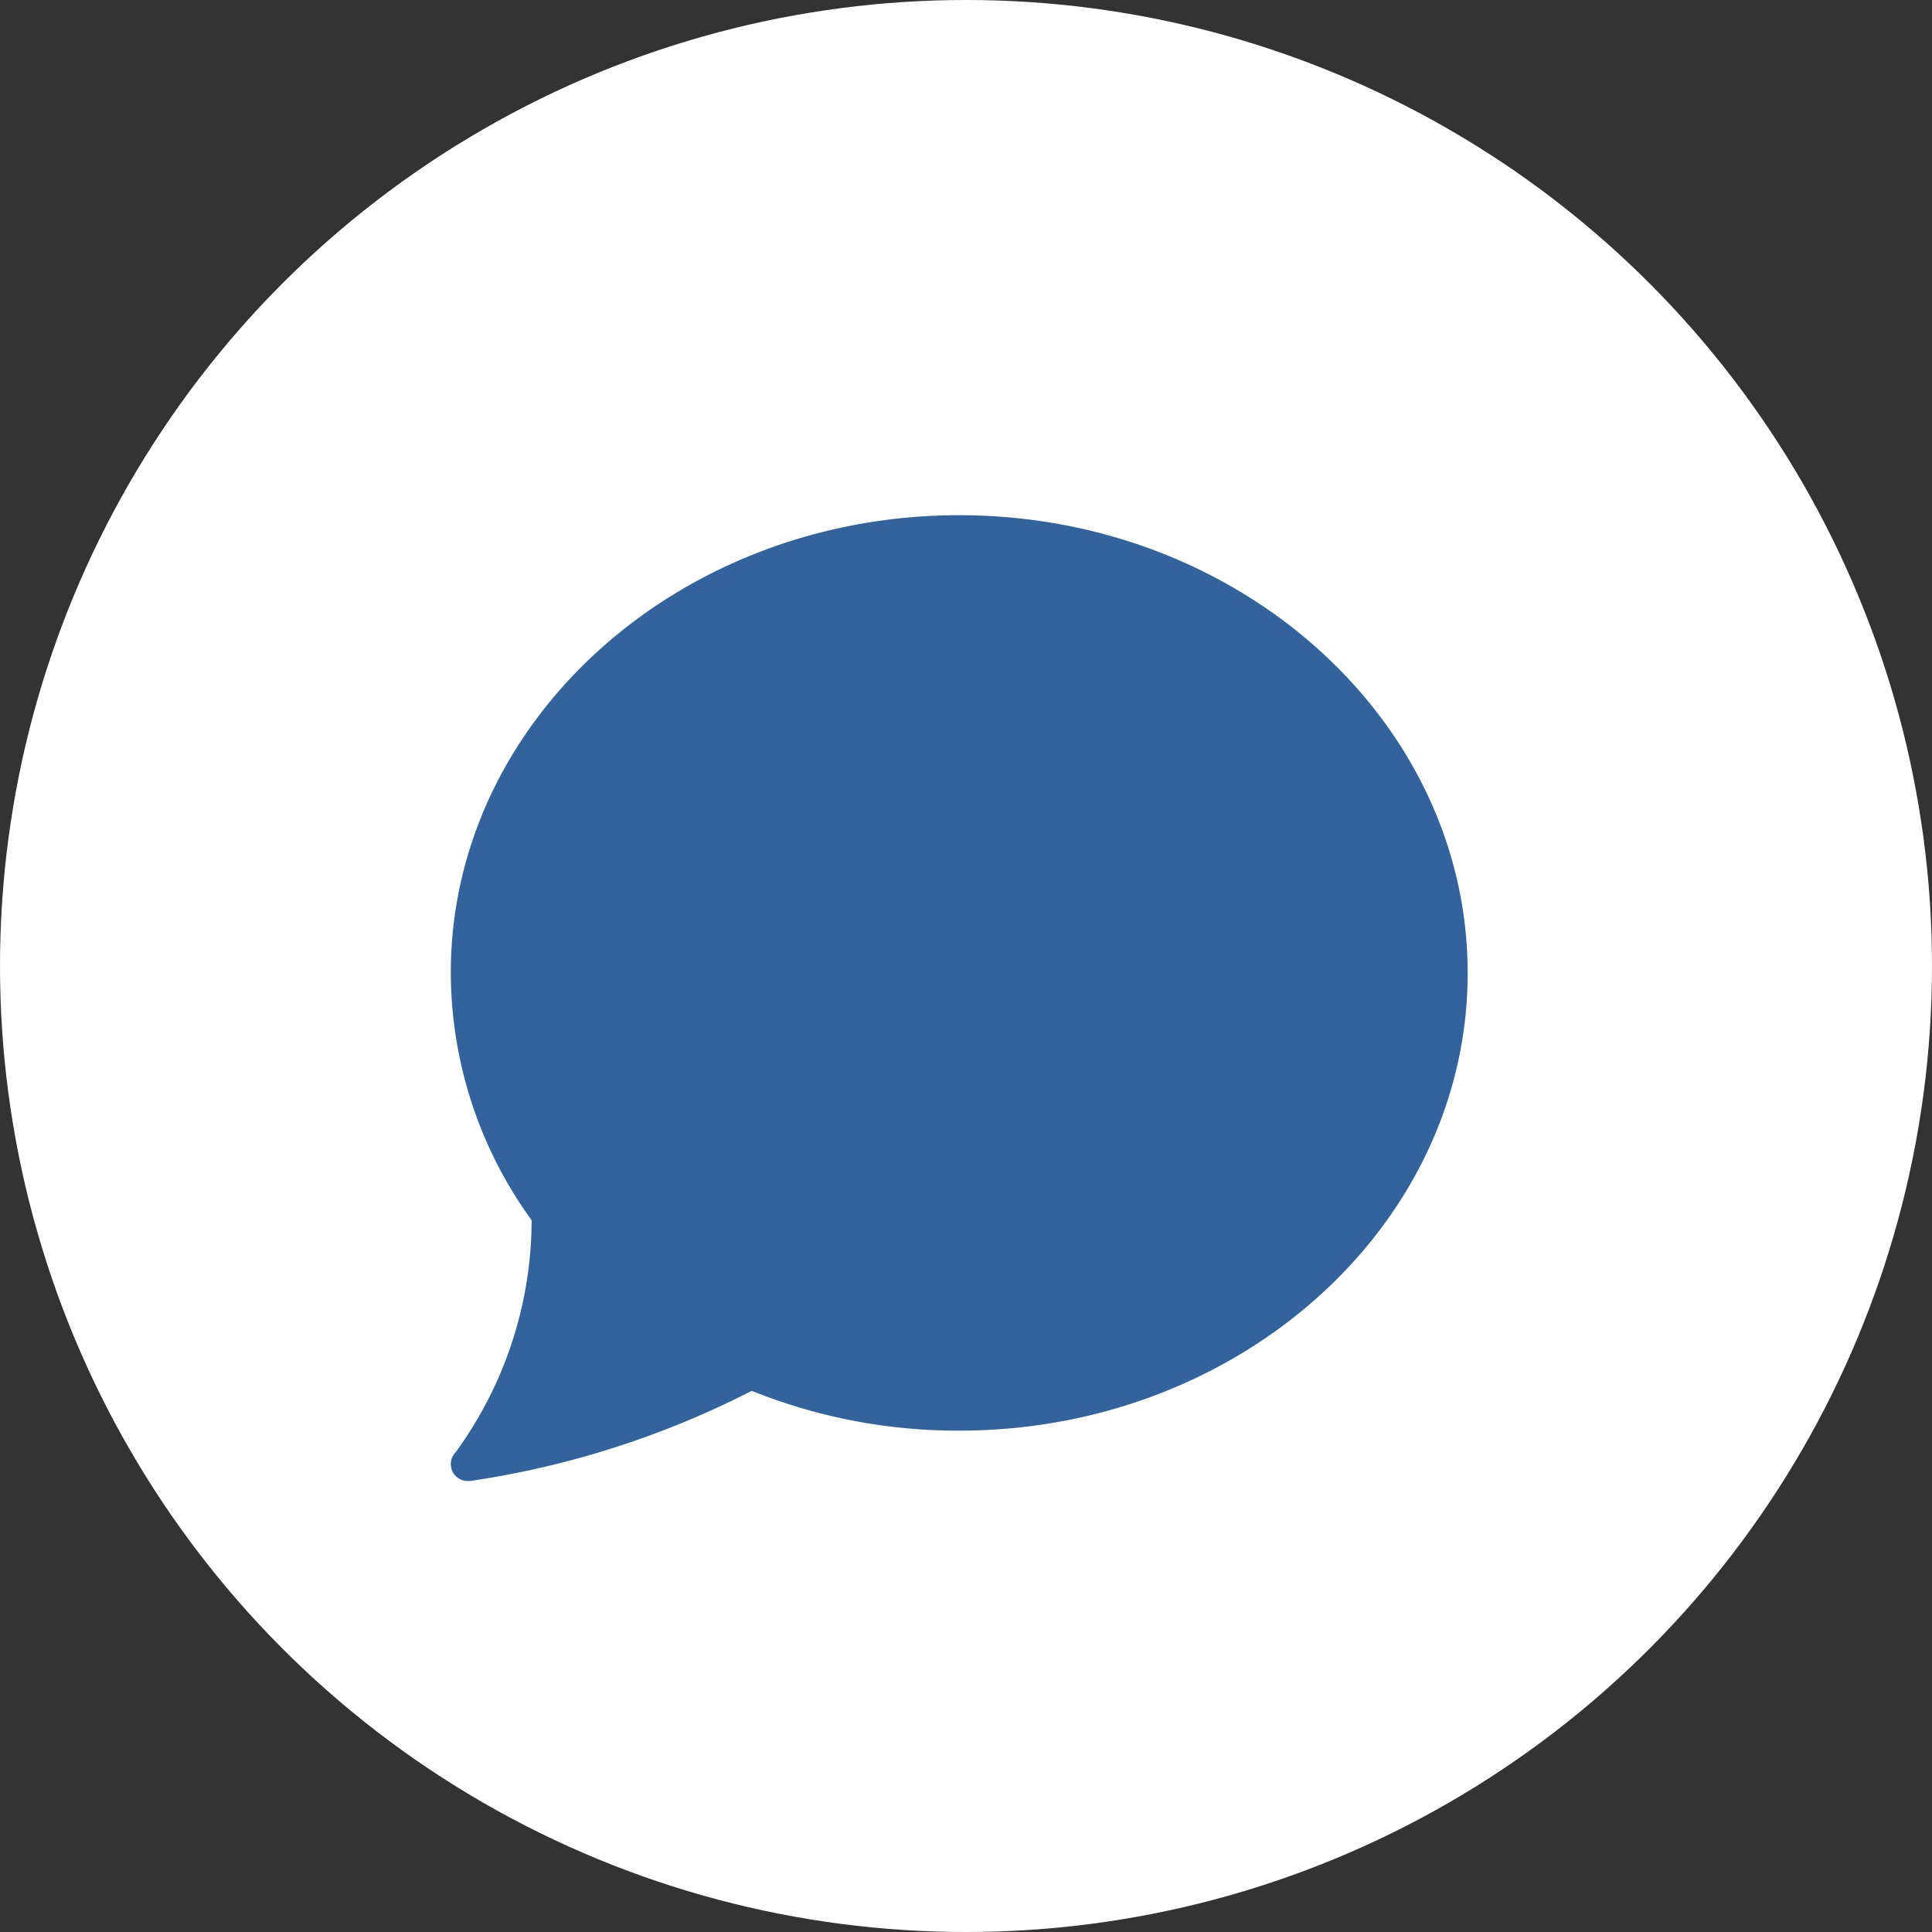
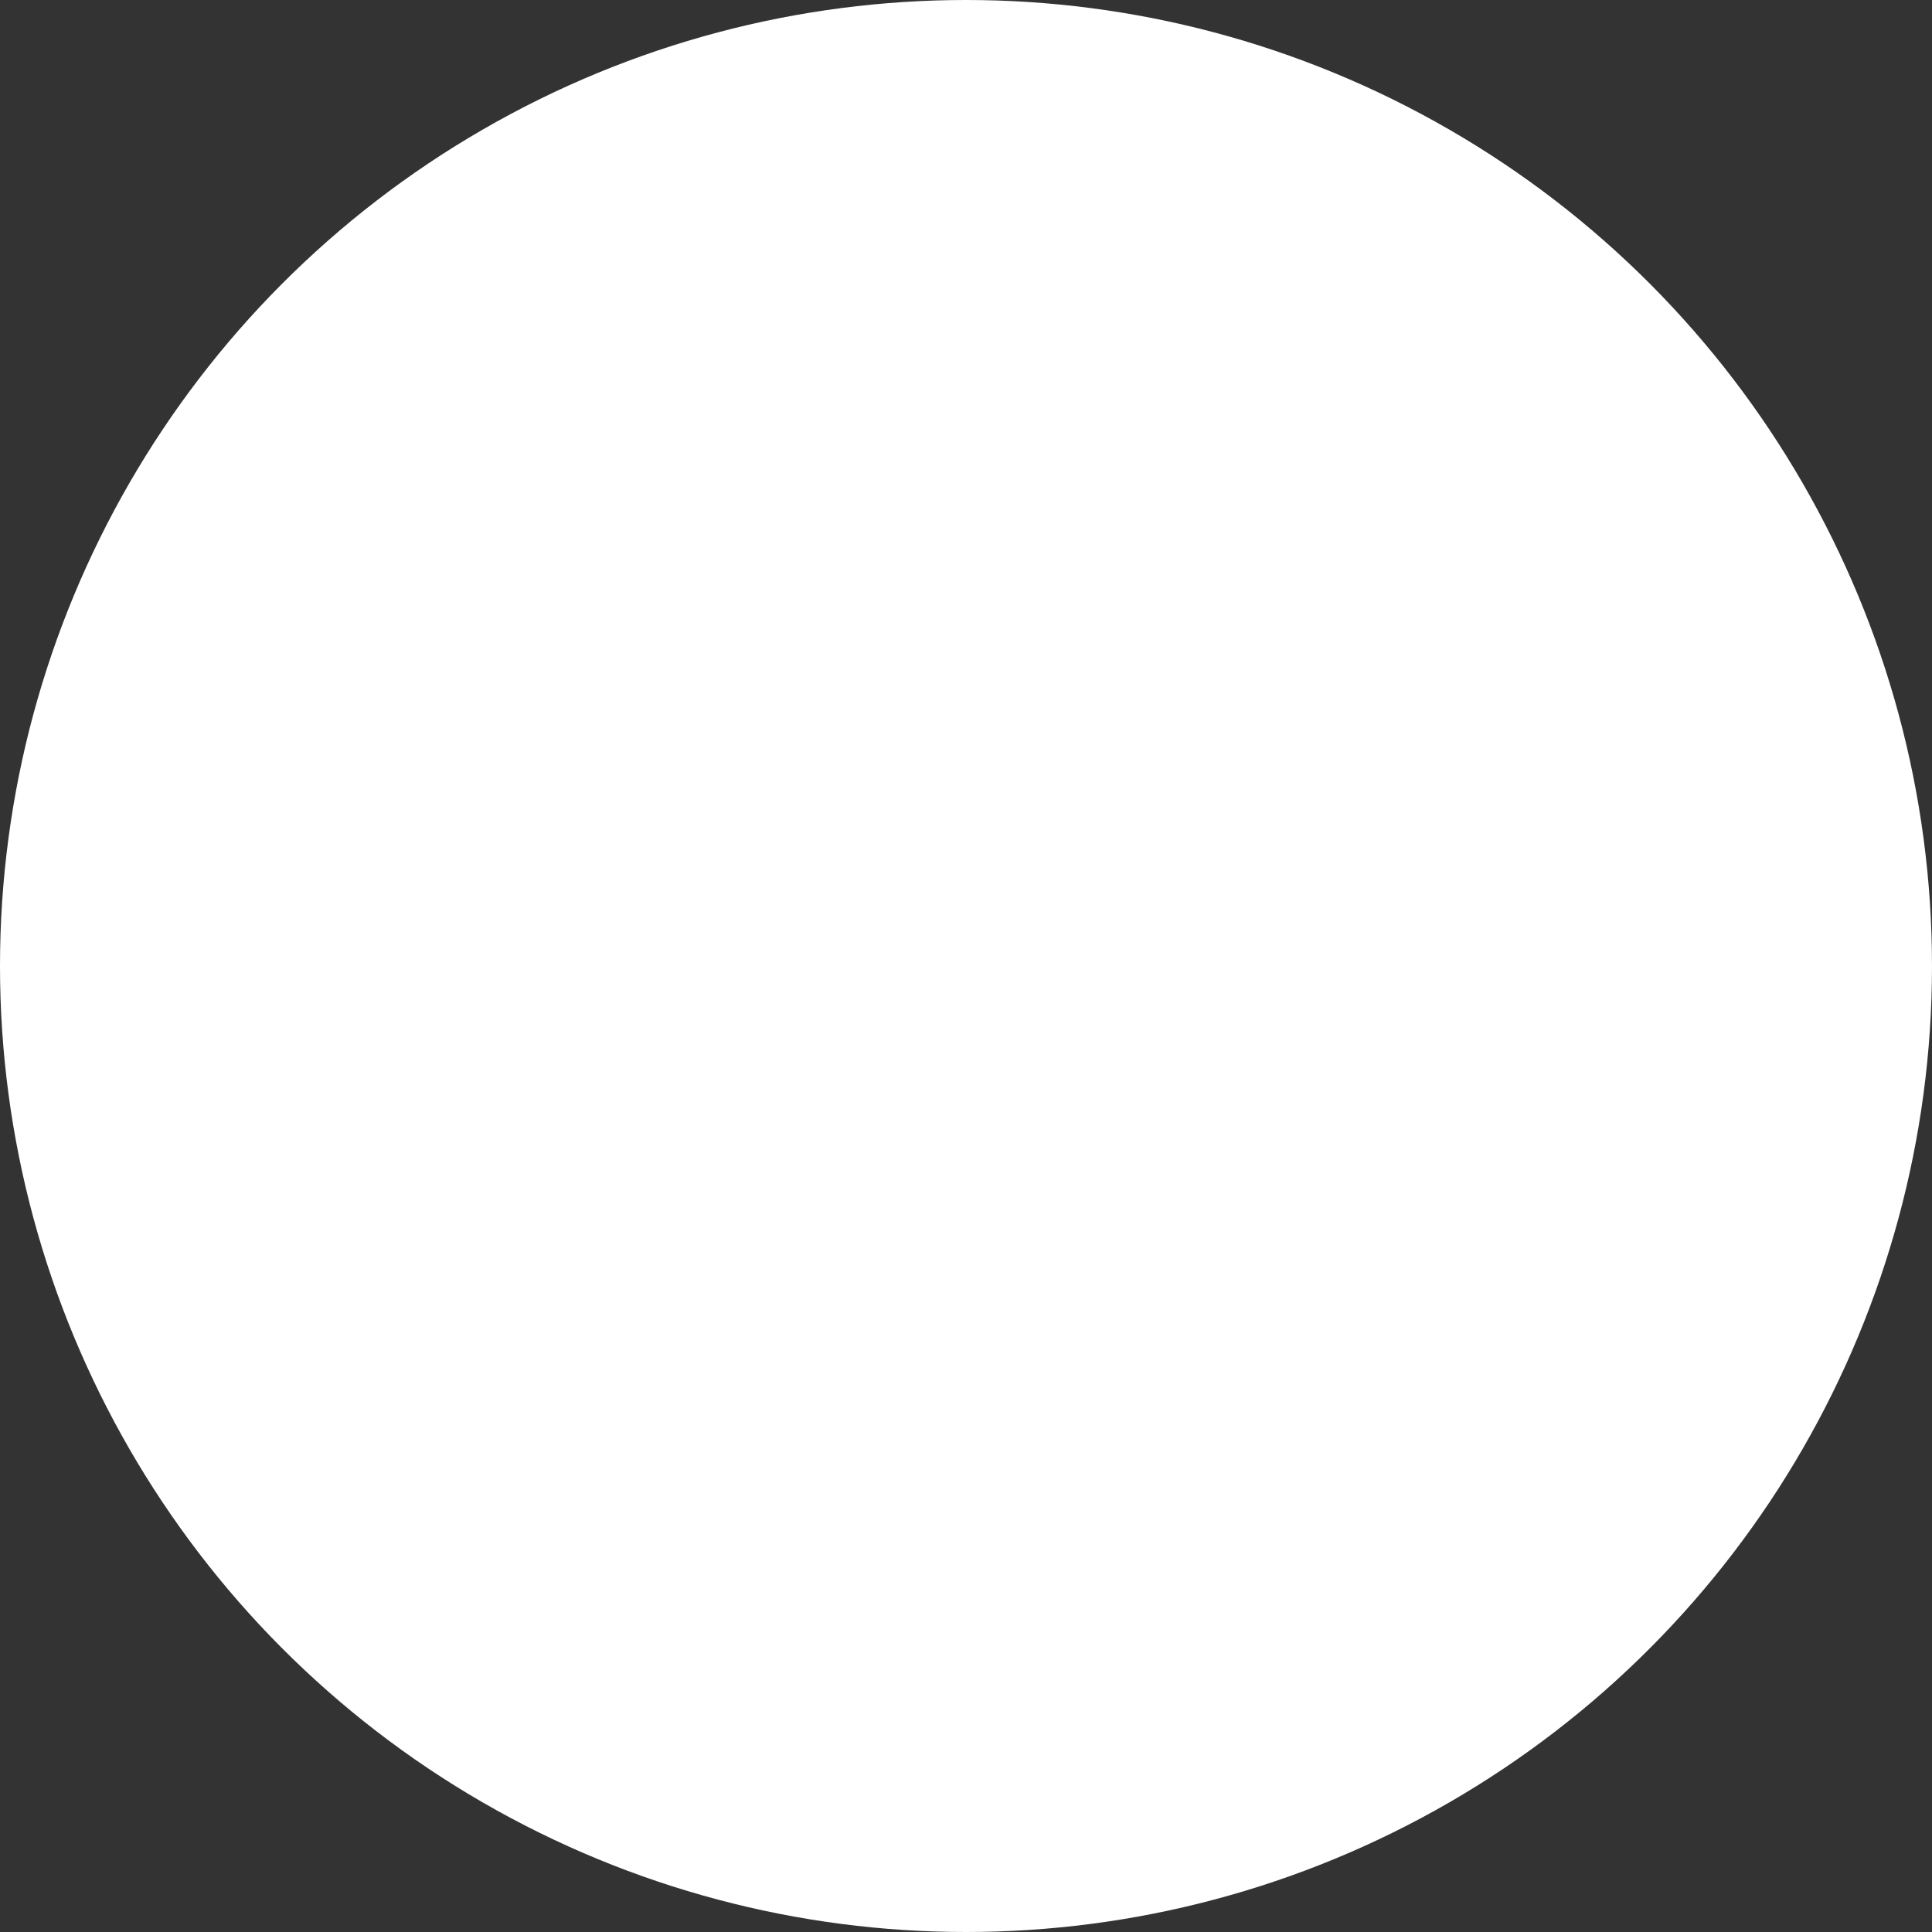
<svg xmlns="http://www.w3.org/2000/svg" width="30" height="30" viewBox="0 0 30 30">
  <rect x="0" y="0" width="30" height="30" fill="#333333" stroke="none" />
  <defs>
    <style>
      .cls-1 {
        fill: #fff;
      }

      .cls-2 {
        fill: #32639c;
      }
    </style>
  </defs>
  <g id="Group_623" data-name="Group 623" transform="translate(-169 -1803)">
    <circle id="Ellipse_32" data-name="Ellipse 32" class="cls-1" cx="15" cy="15" r="15" transform="translate(169 1803)" />
-     <path id="chat" class="cls-2" d="M7.895,1.5C3.542,1.5,0,4.687,0,8.605a6.569,6.569,0,0,0,1.255,3.843,6.136,6.136,0,0,1-1.178,3.6.263.263,0,0,0,.186.449l.037,0a14.067,14.067,0,0,0,4.373-1.4,8.568,8.568,0,0,0,3.222.618c4.353,0,7.895-3.187,7.895-7.105S12.248,1.5,7.895,1.5Z" transform="translate(176 1809.5)" />
  </g>
</svg>